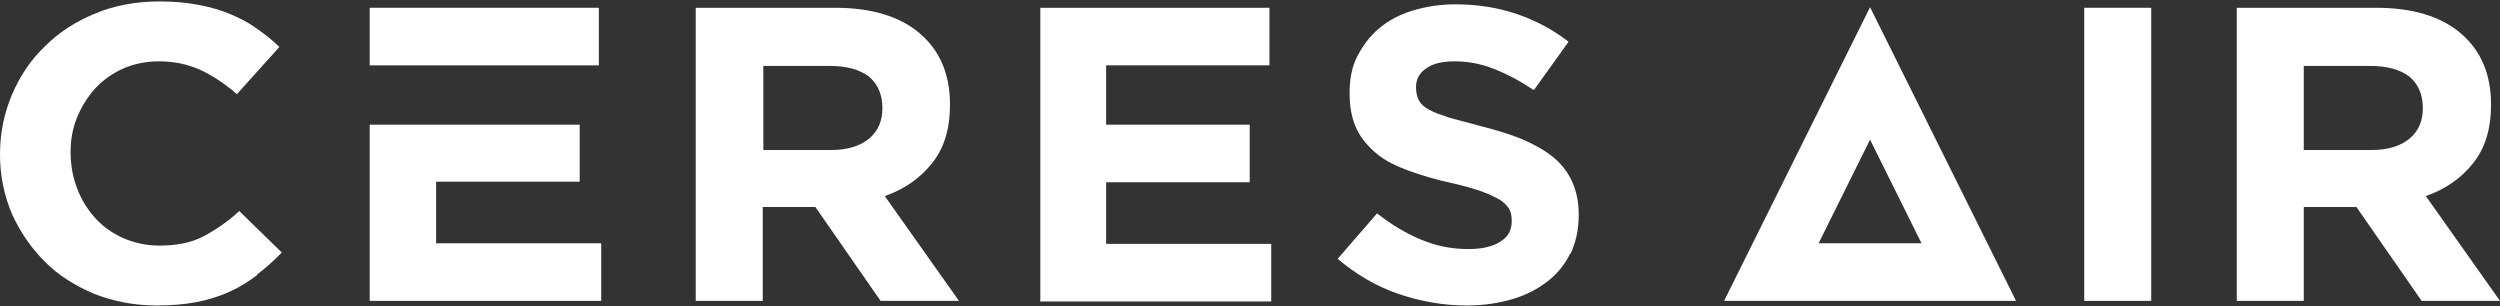
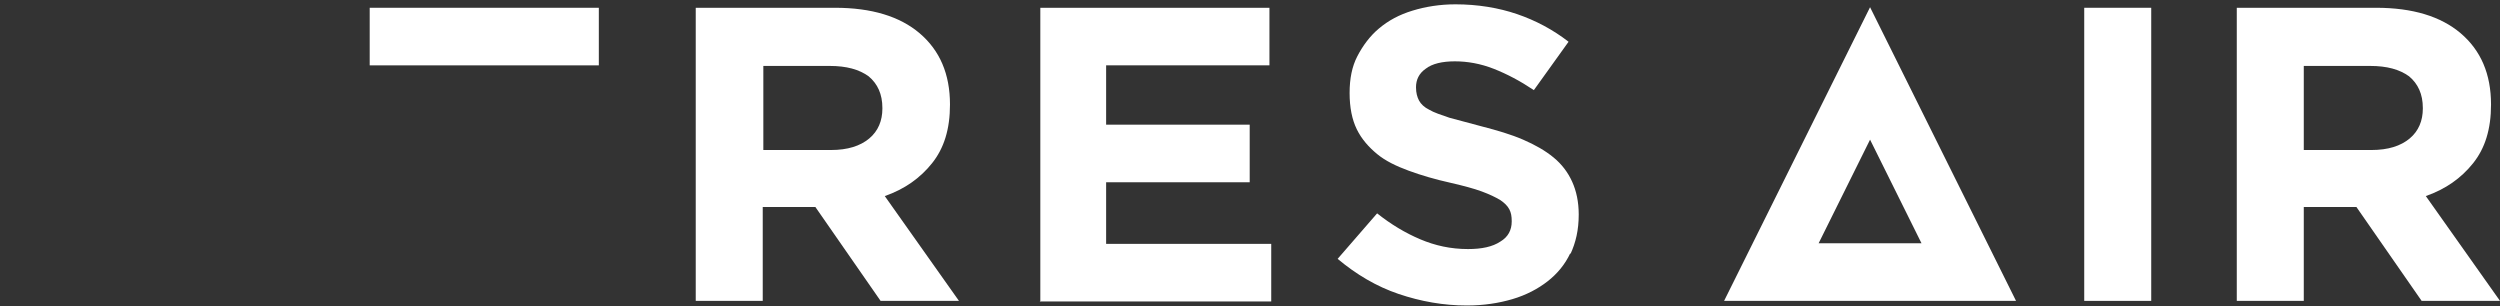
<svg xmlns="http://www.w3.org/2000/svg" width="702" height="86" viewBox="0 0 702 86" fill="none">
  <rect x="0" y="0" width="702" height="86" fill="#333333" stroke="none" />
-   <path d="M72.233 77.211C69.881 78.99 67.361 80.607 64.505 81.9C61.65 83.194 58.626 84.164 55.266 84.811C51.907 85.458 48.211 85.781 44.011 85.781C37.796 85.781 31.917 84.649 26.541 82.547C21.166 80.283 16.462 77.373 12.599 73.492C8.735 69.612 5.711 65.246 3.36 60.072C1.176 54.897 0 49.4 0 43.417C0 37.273 1.176 31.775 3.36 26.601C5.543 21.427 8.567 16.899 12.599 13.018C16.462 9.138 21.166 6.066 26.709 3.802C32.085 1.538 38.132 0.406 44.851 0.406C48.883 0.406 52.411 0.73 55.77 1.376C59.13 2.023 61.986 2.832 64.673 3.964C67.361 5.095 69.881 6.389 72.065 8.006C74.416 9.623 76.432 11.24 78.448 13.18L66.521 26.439C63.161 23.529 59.802 21.265 56.274 19.648C52.747 18.031 48.883 17.223 44.683 17.223C41.156 17.223 37.796 17.869 34.772 19.163C31.749 20.456 29.061 22.397 26.877 24.66C24.693 27.086 23.014 29.673 21.67 32.907C20.326 36.141 19.822 39.375 19.822 42.77C19.822 46.489 20.494 49.885 21.67 52.957C22.846 56.029 24.526 58.778 26.709 61.203C28.893 63.629 31.413 65.407 34.604 66.863C37.628 68.156 40.988 68.965 44.683 68.965C49.555 68.965 53.755 68.156 57.114 66.378C60.474 64.599 63.833 62.335 67.193 59.263L79.12 70.905C76.936 73.169 74.584 75.271 72.233 77.049V77.211Z" fill="white" />
  <path d="M247.27 84.487L228.96 58.13H214.177V84.487H195.363V2.184H234.503C244.75 2.184 252.645 4.61 258.189 9.299C263.9 14.149 266.756 20.779 266.756 29.349C266.756 36.302 265.076 41.638 261.716 45.842C258.357 50.046 253.989 53.118 248.446 55.058L269.276 84.487H247.27ZM247.774 30.319C247.774 26.438 246.43 23.528 243.91 21.426C241.223 19.485 237.695 18.515 232.991 18.515H214.345V42.123H233.327C238.031 42.123 241.559 40.991 244.078 38.889C246.598 36.787 247.774 33.876 247.774 30.481V30.319Z" fill="white" />
  <path d="M292.122 84.487V2.184H356.459V18.354H310.6V35.008H350.916V51.178H310.6V68.479H356.963V84.648H291.954L292.122 84.487Z" fill="white" />
  <path d="M440.955 71.067C439.443 74.301 437.259 76.888 434.571 78.99C431.884 81.092 428.524 82.871 424.66 84.003C420.797 85.135 416.597 85.782 411.894 85.782C405.342 85.782 398.959 84.65 392.744 82.548C386.528 80.446 380.817 77.05 375.609 72.684L386.696 59.91C390.56 62.983 394.591 65.408 398.791 67.187C402.991 68.965 407.358 69.936 412.23 69.936C416.093 69.936 419.117 69.289 421.301 67.834C423.484 66.54 424.492 64.6 424.492 62.174C424.492 60.719 424.324 59.749 423.82 58.779C423.316 57.808 422.477 57 421.301 56.191C419.957 55.383 418.277 54.575 416.093 53.766C413.909 52.958 410.886 52.149 407.358 51.341C402.991 50.37 399.127 49.239 395.599 47.945C392.072 46.651 389.048 45.196 386.696 43.256C384.344 41.316 382.329 39.052 380.985 36.303C379.641 33.554 378.969 30.159 378.969 26.116C378.969 22.074 379.641 18.678 381.153 15.768C382.665 12.857 384.68 10.108 387.2 8.007C389.888 5.743 392.912 4.126 396.607 2.994C400.303 1.862 404.334 1.215 408.702 1.215C414.917 1.215 420.797 2.186 426.004 3.964C431.212 5.743 436.083 8.33 440.451 11.726L430.708 25.308C426.844 22.721 423.148 20.78 419.453 19.325C415.757 17.87 412.062 17.223 408.534 17.223C405.006 17.223 402.151 17.87 400.303 19.325C398.455 20.619 397.615 22.397 397.615 24.499C397.615 26.116 397.951 27.248 398.455 28.218C398.959 29.189 399.967 30.159 401.311 30.805C402.655 31.614 404.67 32.261 407.022 33.069C409.374 33.716 412.398 34.524 416.093 35.495C420.461 36.626 424.324 37.758 427.684 39.214C431.044 40.669 433.899 42.286 436.251 44.226C438.603 46.166 440.283 48.43 441.459 51.017C442.634 53.604 443.306 56.677 443.306 60.234C443.306 64.6 442.466 68.157 440.955 71.391V71.067Z" fill="white" />
  <path d="M585.251 84.487V2.184H604.065V84.487H585.251Z" fill="white" />
  <path d="M679.995 84.487L661.684 58.13H646.902V84.487H628.088V2.184H667.228C677.475 2.184 685.37 4.61 690.913 9.299C696.625 14.149 699.481 20.779 699.481 29.349C699.481 36.302 697.801 41.638 694.441 45.842C691.081 50.046 686.714 53.118 681.17 55.058L702 84.487H679.995ZM680.331 30.319C680.331 26.438 678.987 23.528 676.467 21.426C673.779 19.485 670.252 18.515 665.548 18.515H646.902V42.123H665.884C670.588 42.123 674.115 40.991 676.635 38.889C679.155 36.787 680.331 33.876 680.331 30.481V30.319Z" fill="white" />
  <path d="M566.102 84.487H484.126L525.114 2.023L566.102 84.487ZM510.499 68.318H539.56L525.114 39.213L510.667 68.318H510.499Z" fill="white" />
  <path d="M168.15 2.184H103.812V18.354H168.15V2.184Z" fill="white" />
-   <path d="M122.459 68.318V51.017H162.774V35.009H103.812V84.487H168.822V68.318H122.459Z" fill="white" />
</svg>